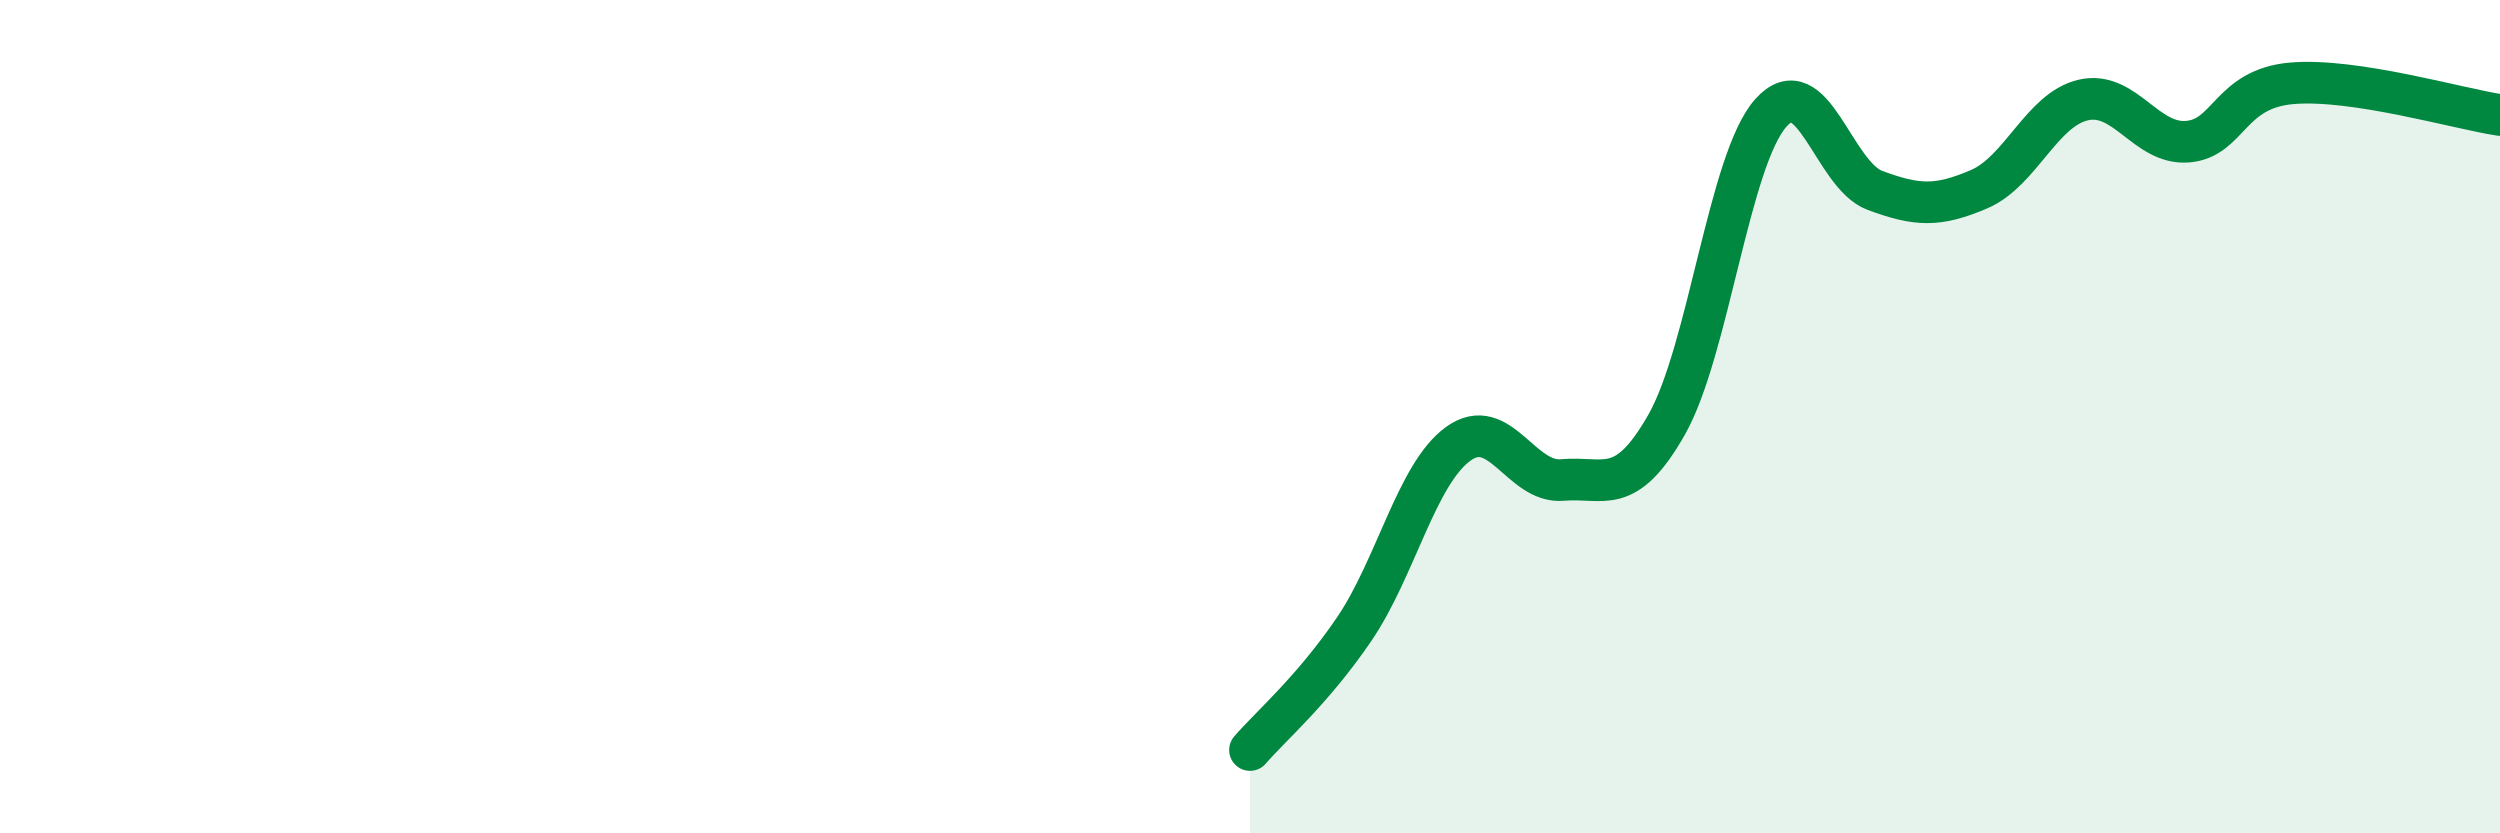
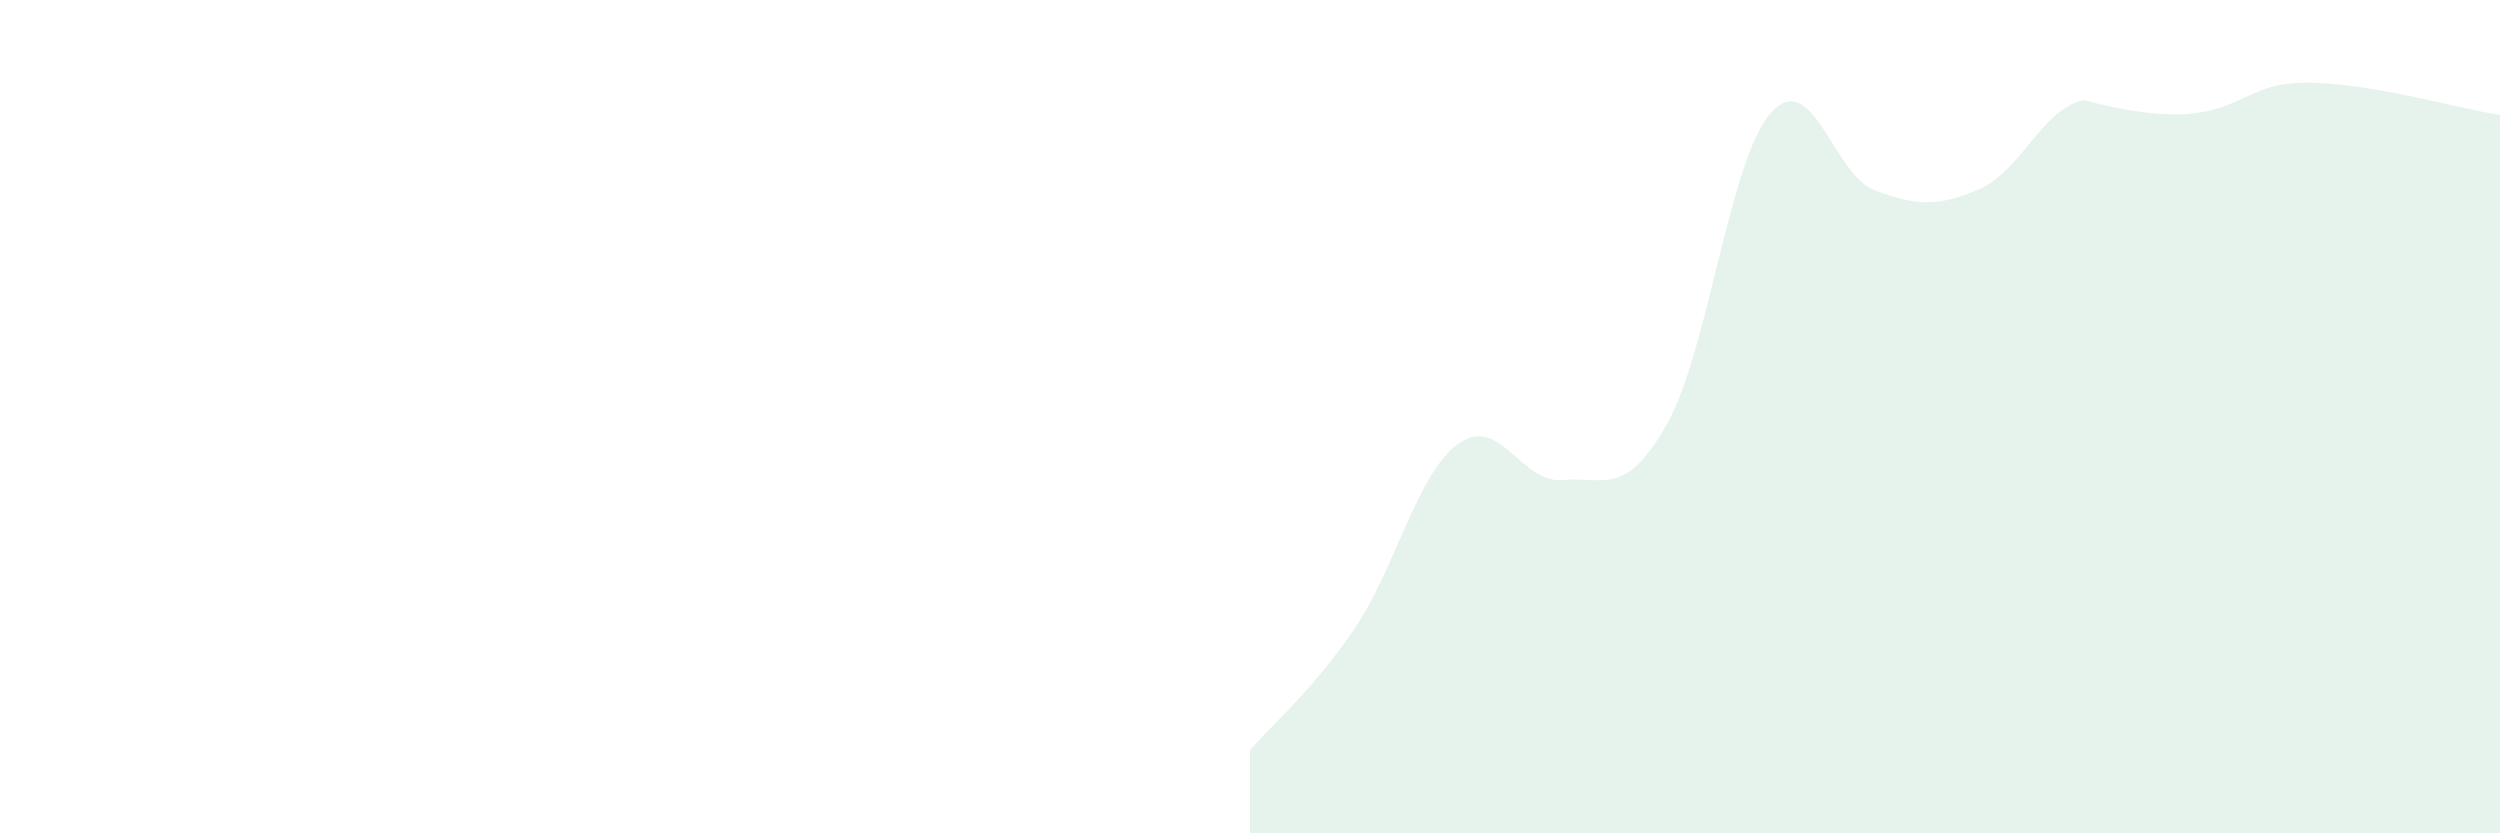
<svg xmlns="http://www.w3.org/2000/svg" width="60" height="20" viewBox="0 0 60 20">
-   <path d="M 30,18 C 30.5,17.42 31.5,16.57 32.5,15.1 C 33.5,13.63 34,11.37 35,10.65 C 36,9.93 36.5,11.61 37.5,11.52 C 38.5,11.43 39,11.95 40,10.19 C 41,8.43 41.5,3.83 42.5,2.71 C 43.5,1.59 44,4.2 45,4.57 C 46,4.94 46.5,4.97 47.5,4.54 C 48.5,4.11 49,2.63 50,2.4 C 51,2.17 51.5,3.48 52.5,3.4 C 53.5,3.32 53.5,2.13 55,2 C 56.5,1.87 59,2.61 60,2.76L60 20L30 20Z" fill="#008740" opacity="0.1" stroke-linecap="round" stroke-linejoin="round" />
-   <path d="M 30,18 C 30.5,17.42 31.5,16.57 32.5,15.1 C 33.5,13.63 34,11.37 35,10.65 C 36,9.93 36.5,11.61 37.5,11.52 C 38.5,11.43 39,11.95 40,10.19 C 41,8.43 41.5,3.83 42.5,2.71 C 43.5,1.59 44,4.2 45,4.57 C 46,4.94 46.5,4.97 47.5,4.54 C 48.5,4.11 49,2.63 50,2.4 C 51,2.17 51.5,3.48 52.5,3.4 C 53.5,3.32 53.5,2.13 55,2 C 56.5,1.87 59,2.61 60,2.76" stroke="#008740" stroke-width="1" fill="none" stroke-linecap="round" stroke-linejoin="round" />
+   <path d="M 30,18 C 30.5,17.42 31.5,16.57 32.5,15.1 C 33.5,13.63 34,11.37 35,10.65 C 36,9.93 36.5,11.61 37.5,11.52 C 38.5,11.43 39,11.95 40,10.19 C 41,8.43 41.5,3.83 42.5,2.71 C 43.5,1.59 44,4.2 45,4.57 C 46,4.94 46.5,4.97 47.5,4.54 C 48.5,4.11 49,2.63 50,2.4 C 53.5,3.32 53.5,2.13 55,2 C 56.5,1.87 59,2.61 60,2.76L60 20L30 20Z" fill="#008740" opacity="0.1" stroke-linecap="round" stroke-linejoin="round" />
</svg>